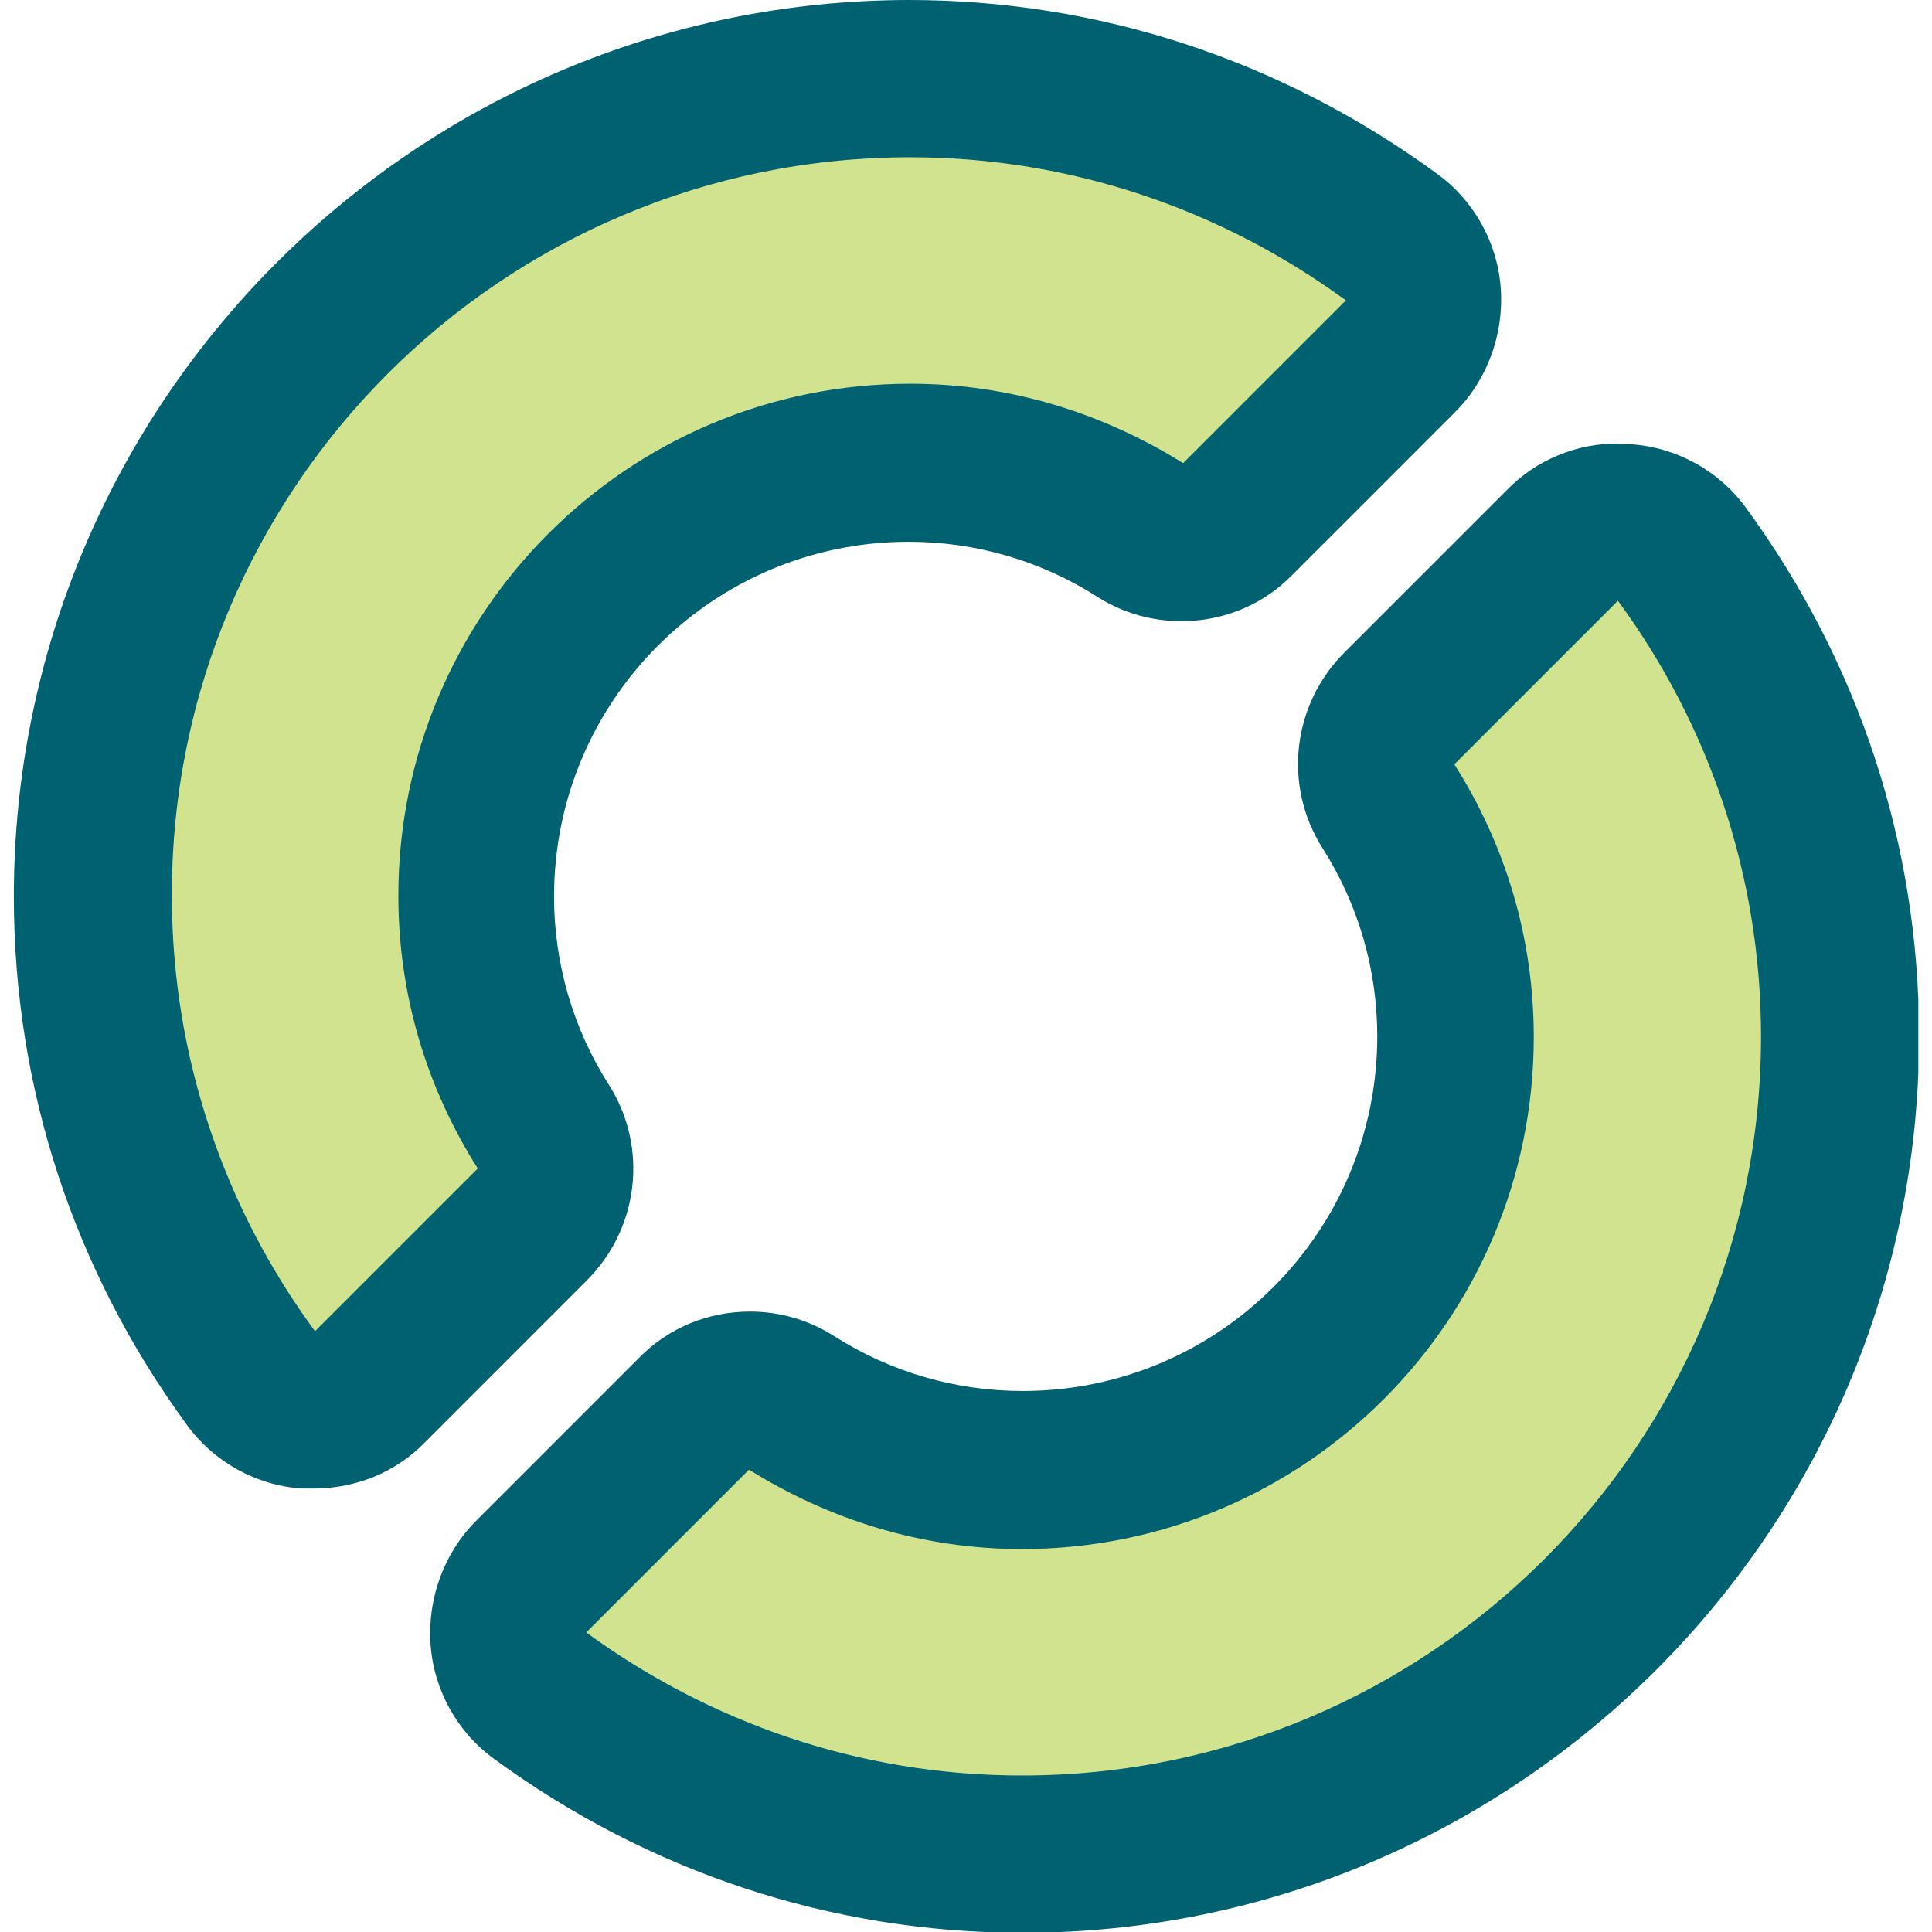
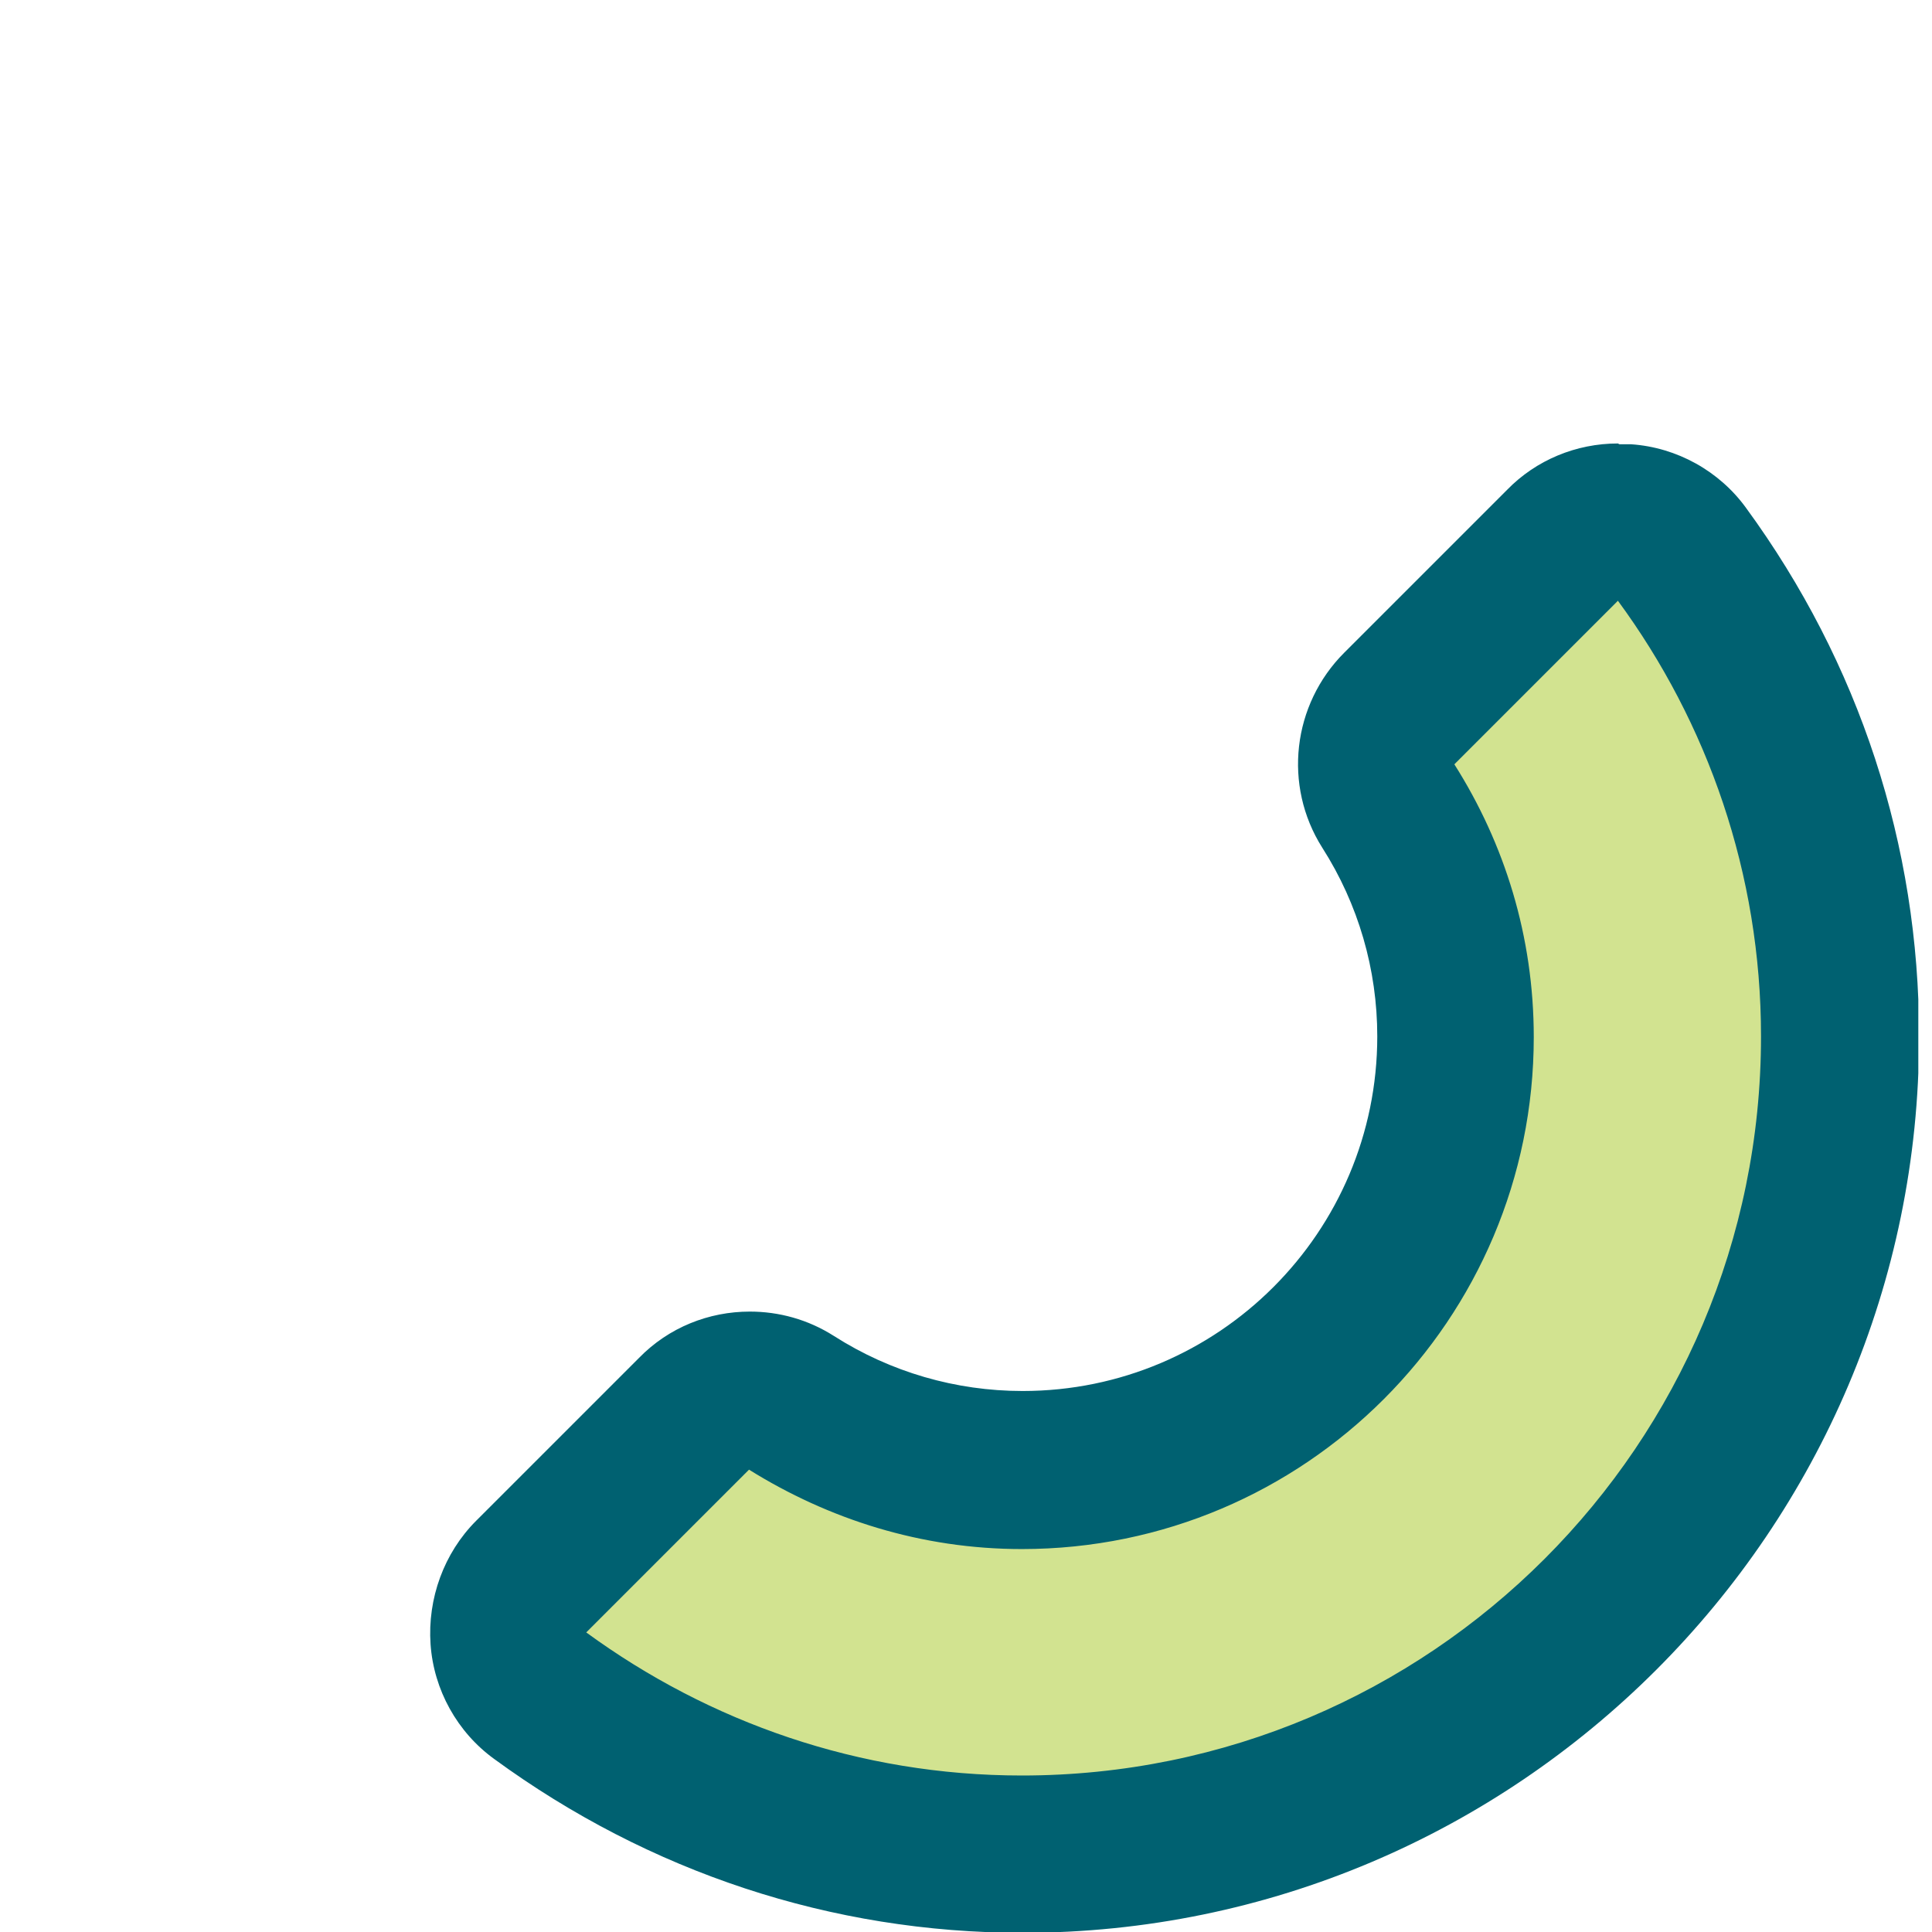
<svg xmlns="http://www.w3.org/2000/svg" width="48" height="48" viewBox="0 0 48 48" fill="none">
  <g clip-path="url(#clip0_1171_21942)">
-     <path d="M7.65 35.028C7.083 34.989 6.556 34.695 6.224 34.227C3.645 30.71 2.297 26.568 2.297 22.251C2.297 11.057 11.401 1.953 22.614 1.953C26.932 1.953 31.073 3.321 34.59 5.88C35.059 6.212 35.332 6.739 35.391 7.306C35.45 7.872 35.235 8.439 34.824 8.83L30.78 12.874C30.409 13.245 29.901 13.44 29.393 13.44C29.042 13.44 28.671 13.343 28.358 13.147C26.639 12.053 24.646 11.487 22.634 11.487C16.695 11.487 11.87 16.312 11.87 22.251C11.87 24.283 12.436 26.256 13.53 27.975C14.018 28.756 13.901 29.753 13.257 30.398L9.213 34.441C8.841 34.813 8.353 35.008 7.826 35.008H7.669L7.65 35.028Z" fill="#D2E390" />
-     <path d="M22.615 3.907C26.659 3.907 30.39 5.236 33.438 7.463L29.394 11.507C27.421 10.276 25.115 9.534 22.615 9.534C15.582 9.534 9.897 15.238 9.897 22.252C9.897 24.752 10.62 27.057 11.87 29.03L7.826 33.074C5.599 30.046 4.27 26.295 4.27 22.252C4.251 12.132 12.476 3.907 22.615 3.907ZM22.615 -6.10352e-05C10.327 -6.10352e-05 0.344 9.983 0.344 22.271C0.344 27.018 1.828 31.551 4.642 35.399C5.306 36.317 6.361 36.904 7.494 36.982H7.787C8.822 36.982 9.819 36.591 10.542 35.849L14.585 31.805C15.875 30.515 16.109 28.503 15.133 26.96C14.234 25.553 13.765 23.932 13.765 22.271C13.765 17.407 17.711 13.46 22.576 13.46C24.236 13.46 25.858 13.929 27.264 14.828C27.909 15.238 28.632 15.433 29.355 15.433C30.371 15.433 31.367 15.043 32.109 14.281L36.153 10.237C36.954 9.436 37.364 8.303 37.286 7.17C37.208 6.037 36.622 4.982 35.704 4.317C31.855 1.504 27.323 -6.10352e-05 22.576 -6.10352e-05H22.615Z" fill="#006171" />
    <path d="M25.388 46.046C21.07 46.046 16.928 44.679 13.412 42.12C12.943 41.788 12.67 41.26 12.611 40.694C12.553 40.127 12.767 39.56 13.178 39.17L17.222 35.126C17.593 34.755 18.101 34.559 18.609 34.559C18.96 34.559 19.331 34.657 19.644 34.852C21.383 35.946 23.356 36.513 25.388 36.513C31.327 36.513 36.152 31.687 36.152 25.748C36.152 23.717 35.585 21.744 34.491 20.005C34.003 19.223 34.12 18.227 34.765 17.582L38.809 13.538C39.18 13.167 39.669 12.972 40.196 12.972H40.352C40.919 13.03 41.446 13.304 41.778 13.773C44.357 17.289 45.705 21.431 45.705 25.748C45.705 36.943 36.601 46.066 25.388 46.066V46.046Z" fill="#D2E390" />
    <path d="M40.196 14.925C42.423 17.953 43.752 21.704 43.752 25.748C43.752 35.888 35.527 44.112 25.388 44.112C21.344 44.112 17.613 42.784 14.565 40.557L18.609 36.513C20.582 37.743 22.887 38.486 25.388 38.486C32.421 38.486 38.106 32.781 38.106 25.768C38.106 23.267 37.383 20.962 36.133 18.989L40.177 14.945M40.196 11.018C39.161 11.018 38.165 11.428 37.442 12.171L33.398 16.215C32.108 17.504 31.874 19.516 32.851 21.06C33.749 22.466 34.218 24.088 34.218 25.748C34.218 30.613 30.272 34.559 25.407 34.559C23.747 34.559 22.125 34.09 20.719 33.192C20.074 32.781 19.351 32.586 18.629 32.586C17.613 32.586 16.616 32.977 15.874 33.739L11.83 37.783C11.029 38.584 10.619 39.717 10.697 40.85C10.775 41.983 11.361 43.038 12.279 43.702C16.128 46.515 20.66 48.02 25.407 48.02C37.676 48.02 47.679 38.037 47.679 25.748C47.679 21.001 46.194 16.469 43.381 12.62C42.717 11.702 41.661 11.116 40.528 11.038H40.235L40.196 11.018Z" fill="#006171" />
  </g>
  <defs>
    <clipPath id="clip0_1171_21942">
      <rect width="47.316" height="48" fill="white" transform="translate(0.344)" />
    </clipPath>
  </defs>
</svg>